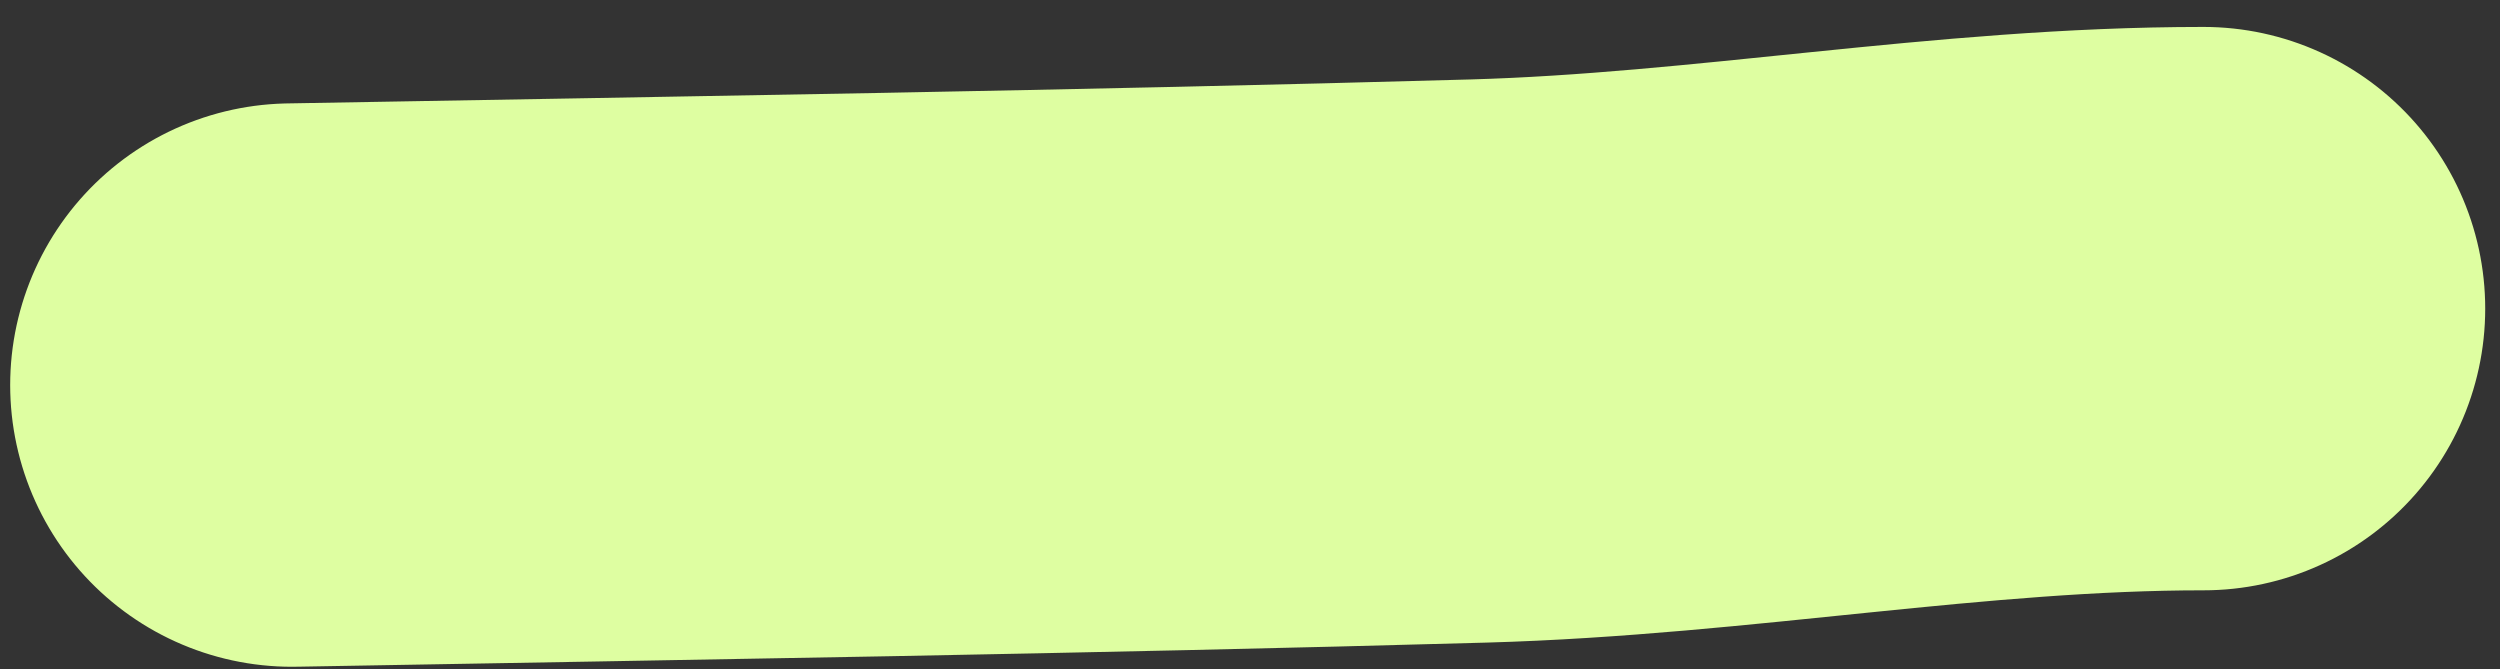
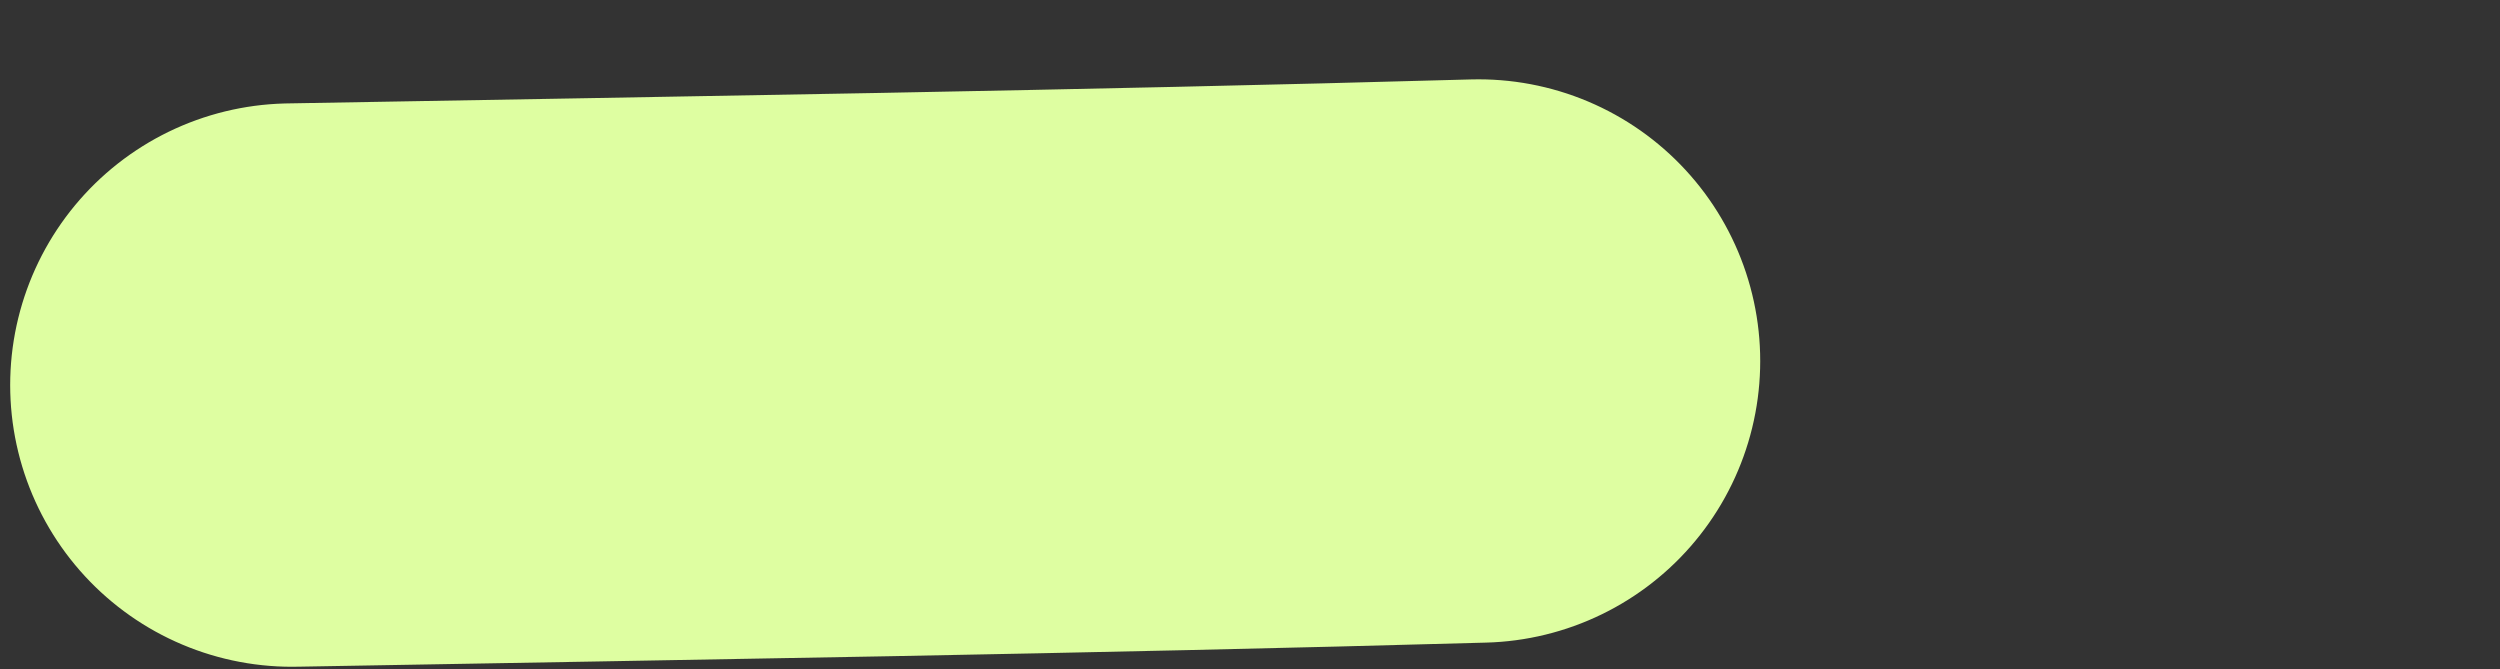
<svg xmlns="http://www.w3.org/2000/svg" width="71" height="19" viewBox="0 0 71 19" fill="none">
  <rect x="0" y="0" width="71" height="19" fill="#333333" stroke="none" />
-   <path d="M8.289 10.936C19.543 10.735 30.739 10.569 41.99 10.253C48.926 10.057 55.65 8.765 62.58 8.765" stroke="#DEFEA1" stroke-width="16" stroke-linecap="round" />
+   <path d="M8.289 10.936C19.543 10.735 30.739 10.569 41.99 10.253" stroke="#DEFEA1" stroke-width="16" stroke-linecap="round" />
</svg>